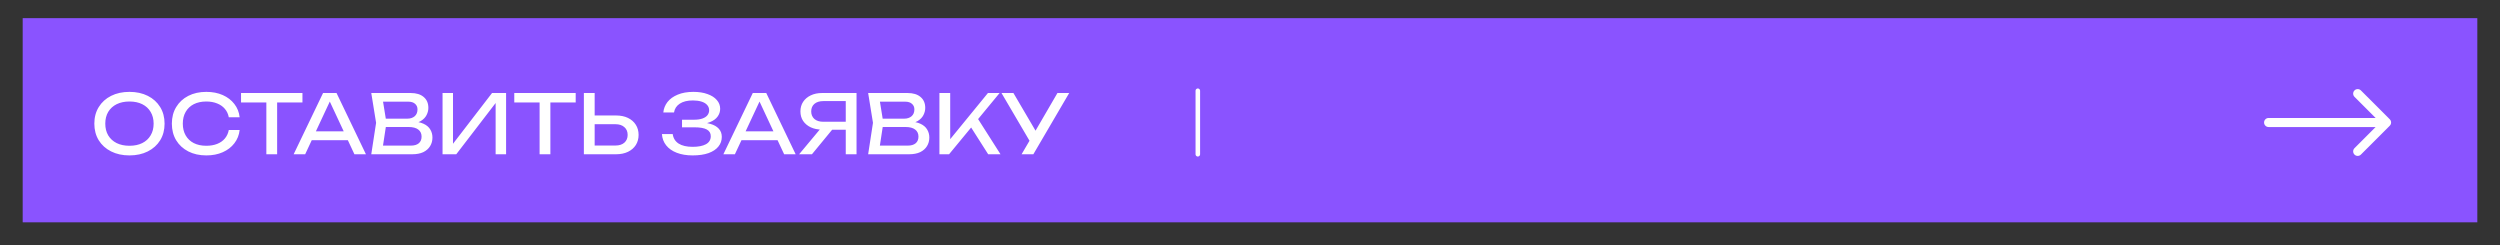
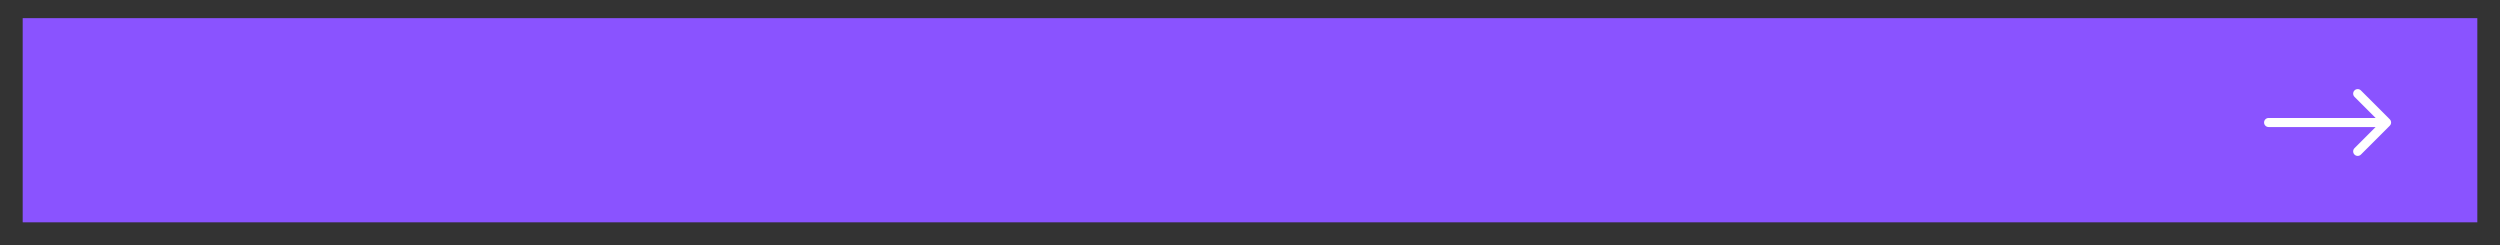
<svg xmlns="http://www.w3.org/2000/svg" width="551" height="54" viewBox="0 0 551 54" fill="none">
  <rect x="0" y="0" width="551" height="54" fill="#333333" stroke="none" />
  <rect x="5" y="4" width="541" height="45" fill="#8A53FF" />
-   <path d="M28.532 34.252C26.996 34.252 25.646 33.958 24.482 33.37C23.318 32.782 22.412 31.966 21.764 30.922C21.116 29.866 20.792 28.642 20.792 27.25C20.792 25.858 21.116 24.64 21.764 23.596C22.412 22.54 23.318 21.718 24.482 21.13C25.646 20.542 26.996 20.248 28.532 20.248C30.068 20.248 31.418 20.542 32.582 21.13C33.746 21.718 34.652 22.54 35.3 23.596C35.948 24.64 36.272 25.858 36.272 27.25C36.272 28.642 35.948 29.866 35.3 30.922C34.652 31.966 33.746 32.782 32.582 33.37C31.418 33.958 30.068 34.252 28.532 34.252ZM28.532 32.128C29.624 32.128 30.566 31.93 31.358 31.534C32.15 31.138 32.762 30.574 33.194 29.842C33.638 29.11 33.86 28.246 33.86 27.25C33.86 26.254 33.638 25.39 33.194 24.658C32.762 23.926 32.15 23.362 31.358 22.966C30.566 22.57 29.624 22.372 28.532 22.372C27.452 22.372 26.51 22.57 25.706 22.966C24.914 23.362 24.296 23.926 23.852 24.658C23.42 25.39 23.204 26.254 23.204 27.25C23.204 28.246 23.42 29.11 23.852 29.842C24.296 30.574 24.914 31.138 25.706 31.534C26.51 31.93 27.452 32.128 28.532 32.128ZM52.818 28.654C52.698 29.758 52.308 30.736 51.648 31.588C51 32.428 50.148 33.082 49.092 33.55C48.036 34.018 46.83 34.252 45.474 34.252C43.962 34.252 42.636 33.958 41.496 33.37C40.356 32.782 39.468 31.966 38.832 30.922C38.196 29.866 37.878 28.642 37.878 27.25C37.878 25.858 38.196 24.64 38.832 23.596C39.468 22.54 40.356 21.718 41.496 21.13C42.636 20.542 43.962 20.248 45.474 20.248C46.83 20.248 48.036 20.482 49.092 20.95C50.148 21.418 51 22.072 51.648 22.912C52.308 23.752 52.698 24.73 52.818 25.846H50.424C50.292 25.126 50.004 24.508 49.56 23.992C49.128 23.476 48.564 23.08 47.868 22.804C47.172 22.516 46.368 22.372 45.456 22.372C44.4 22.372 43.482 22.57 42.702 22.966C41.934 23.362 41.34 23.926 40.92 24.658C40.5 25.39 40.29 26.254 40.29 27.25C40.29 28.246 40.5 29.11 40.92 29.842C41.34 30.574 41.934 31.138 42.702 31.534C43.482 31.93 44.4 32.128 45.456 32.128C46.368 32.128 47.172 31.99 47.868 31.714C48.564 31.438 49.128 31.042 49.56 30.526C50.004 29.998 50.292 29.374 50.424 28.654H52.818ZM58.704 21.598H61.08V34H58.704V21.598ZM53.124 20.5H66.66V22.588H53.124V20.5ZM67.908 30.904V28.942H77.34V30.904H67.908ZM74.172 20.5L80.652 34H78.114L72.228 21.4H73.146L67.26 34H64.722L71.202 20.5H74.172ZM90.487 27.304L90.721 26.782C91.789 26.794 92.659 26.956 93.331 27.268C94.015 27.58 94.513 28 94.825 28.528C95.149 29.056 95.311 29.65 95.311 30.31C95.311 31.03 95.137 31.666 94.789 32.218C94.453 32.77 93.955 33.208 93.295 33.532C92.635 33.844 91.813 34 90.829 34H81.829L82.891 27.07L81.829 20.5H90.505C91.753 20.5 92.713 20.794 93.385 21.382C94.069 21.958 94.411 22.756 94.411 23.776C94.411 24.316 94.279 24.844 94.015 25.36C93.763 25.864 93.349 26.296 92.773 26.656C92.209 27.004 91.447 27.22 90.487 27.304ZM84.223 33.334L83.305 32.092H90.559C91.303 32.092 91.879 31.924 92.287 31.588C92.707 31.24 92.917 30.748 92.917 30.112C92.917 29.44 92.671 28.918 92.179 28.546C91.699 28.174 90.985 27.988 90.037 27.988H84.187V26.152H89.803C90.439 26.152 90.967 25.978 91.387 25.63C91.807 25.27 92.017 24.76 92.017 24.1C92.017 23.608 91.843 23.206 91.495 22.894C91.147 22.57 90.643 22.408 89.983 22.408H83.305L84.223 21.166L85.177 27.07L84.223 33.334ZM97.537 34V20.5H99.841V32.884L99.031 32.74L108.445 20.5H111.541V34H109.237V21.508L110.047 21.652L100.561 34H97.537ZM118.927 21.598H121.303V34H118.927V21.598ZM113.347 20.5H126.883V22.588H113.347V20.5ZM128.686 34V20.5H131.062V33.136L130 32.074H135.652C136.48 32.074 137.134 31.864 137.614 31.444C138.094 31.012 138.334 30.442 138.334 29.734C138.334 29.014 138.094 28.444 137.614 28.024C137.134 27.592 136.48 27.376 135.652 27.376H129.766V25.45H135.76C136.78 25.45 137.662 25.63 138.406 25.99C139.15 26.35 139.726 26.854 140.134 27.502C140.542 28.138 140.746 28.882 140.746 29.734C140.746 30.574 140.542 31.318 140.134 31.966C139.726 32.602 139.15 33.1 138.406 33.46C137.662 33.82 136.78 34 135.76 34H128.686ZM152.658 34.252C151.326 34.252 150.162 34.06 149.166 33.676C148.17 33.292 147.39 32.746 146.826 32.038C146.262 31.33 145.95 30.502 145.89 29.554H148.266C148.386 30.454 148.818 31.15 149.562 31.642C150.318 32.122 151.35 32.362 152.658 32.362C153.918 32.362 154.896 32.17 155.592 31.786C156.3 31.39 156.654 30.802 156.654 30.022C156.654 29.362 156.366 28.87 155.79 28.546C155.214 28.222 154.29 28.06 153.018 28.06H150.318V26.386H152.964C153.72 26.386 154.344 26.296 154.836 26.116C155.328 25.936 155.694 25.69 155.934 25.378C156.174 25.054 156.294 24.7 156.294 24.316C156.294 23.848 156.144 23.452 155.844 23.128C155.556 22.804 155.142 22.558 154.602 22.39C154.062 22.222 153.432 22.138 152.712 22.138C151.512 22.138 150.552 22.372 149.832 22.84C149.112 23.308 148.686 23.956 148.554 24.784H146.196C146.28 23.932 146.586 23.164 147.114 22.48C147.654 21.796 148.404 21.256 149.364 20.86C150.336 20.452 151.488 20.248 152.82 20.248C154.02 20.248 155.058 20.41 155.934 20.734C156.822 21.046 157.506 21.484 157.986 22.048C158.478 22.6 158.724 23.242 158.724 23.974C158.724 24.598 158.538 25.168 158.166 25.684C157.794 26.2 157.236 26.608 156.492 26.908C155.748 27.208 154.812 27.358 153.684 27.358V27.016C154.8 26.968 155.76 27.064 156.564 27.304C157.368 27.532 157.986 27.886 158.418 28.366C158.862 28.846 159.084 29.446 159.084 30.166C159.084 30.982 158.832 31.696 158.328 32.308C157.836 32.92 157.11 33.4 156.15 33.748C155.19 34.084 154.026 34.252 152.658 34.252ZM162.619 30.904V28.942H172.051V30.904H162.619ZM168.883 20.5L175.363 34H172.825L166.939 21.4H167.857L161.971 34H159.433L165.913 20.5H168.883ZM187.142 26.836V28.6H181.202L181.184 28.564C180.236 28.564 179.402 28.396 178.682 28.06C177.974 27.724 177.416 27.256 177.008 26.656C176.612 26.056 176.414 25.354 176.414 24.55C176.414 23.746 176.612 23.044 177.008 22.444C177.416 21.832 177.974 21.358 178.682 21.022C179.402 20.674 180.236 20.5 181.184 20.5H188.78V34H186.404V21.22L187.466 22.282H181.454C180.626 22.282 179.972 22.486 179.492 22.894C179.024 23.302 178.79 23.854 178.79 24.55C178.79 25.246 179.024 25.804 179.492 26.224C179.972 26.632 180.626 26.836 181.454 26.836H187.142ZM184.154 27.682L178.952 34H176.126L181.4 27.682H184.154ZM199.999 27.304L200.233 26.782C201.301 26.794 202.171 26.956 202.843 27.268C203.527 27.58 204.025 28 204.337 28.528C204.661 29.056 204.823 29.65 204.823 30.31C204.823 31.03 204.649 31.666 204.301 32.218C203.965 32.77 203.467 33.208 202.807 33.532C202.147 33.844 201.325 34 200.341 34H191.341L192.403 27.07L191.341 20.5H200.017C201.265 20.5 202.225 20.794 202.897 21.382C203.581 21.958 203.923 22.756 203.923 23.776C203.923 24.316 203.791 24.844 203.527 25.36C203.275 25.864 202.861 26.296 202.285 26.656C201.721 27.004 200.959 27.22 199.999 27.304ZM193.735 33.334L192.817 32.092H200.071C200.815 32.092 201.391 31.924 201.799 31.588C202.219 31.24 202.429 30.748 202.429 30.112C202.429 29.44 202.183 28.918 201.691 28.546C201.211 28.174 200.497 27.988 199.549 27.988H193.699V26.152H199.315C199.951 26.152 200.479 25.978 200.899 25.63C201.319 25.27 201.529 24.76 201.529 24.1C201.529 23.608 201.355 23.206 201.007 22.894C200.659 22.57 200.155 22.408 199.495 22.408H192.817L193.735 21.166L194.689 27.07L193.735 33.334ZM207.049 34V20.5H209.425V32.002L208.705 31.552L217.741 20.5H220.315L209.173 34H207.049ZM213.475 27.214L215.149 25.576L220.513 34H217.795L213.475 27.214ZM225.158 34L227.372 30.22H227.408L233.06 20.5H235.652L227.75 34H225.158ZM227.426 31.912L220.73 20.5H223.358L229.01 30.13L227.426 31.912Z" fill="white" />
  <path d="M500 26C499.448 26 499 26.448 499 27C499 27.552 499.448 28 500 28V26ZM526.707 27.707C527.098 27.317 527.098 26.683 526.707 26.293L520.343 19.929C519.953 19.538 519.319 19.538 518.929 19.929C518.538 20.32 518.538 20.953 518.929 21.343L524.586 27L518.929 32.657C518.538 33.047 518.538 33.681 518.929 34.071C519.319 34.462 519.953 34.462 520.343 34.071L526.707 27.707ZM500 28H526V26H500V28Z" fill="white" />
-   <path d="M264 20V34" stroke="white" stroke-linecap="round" />
</svg>